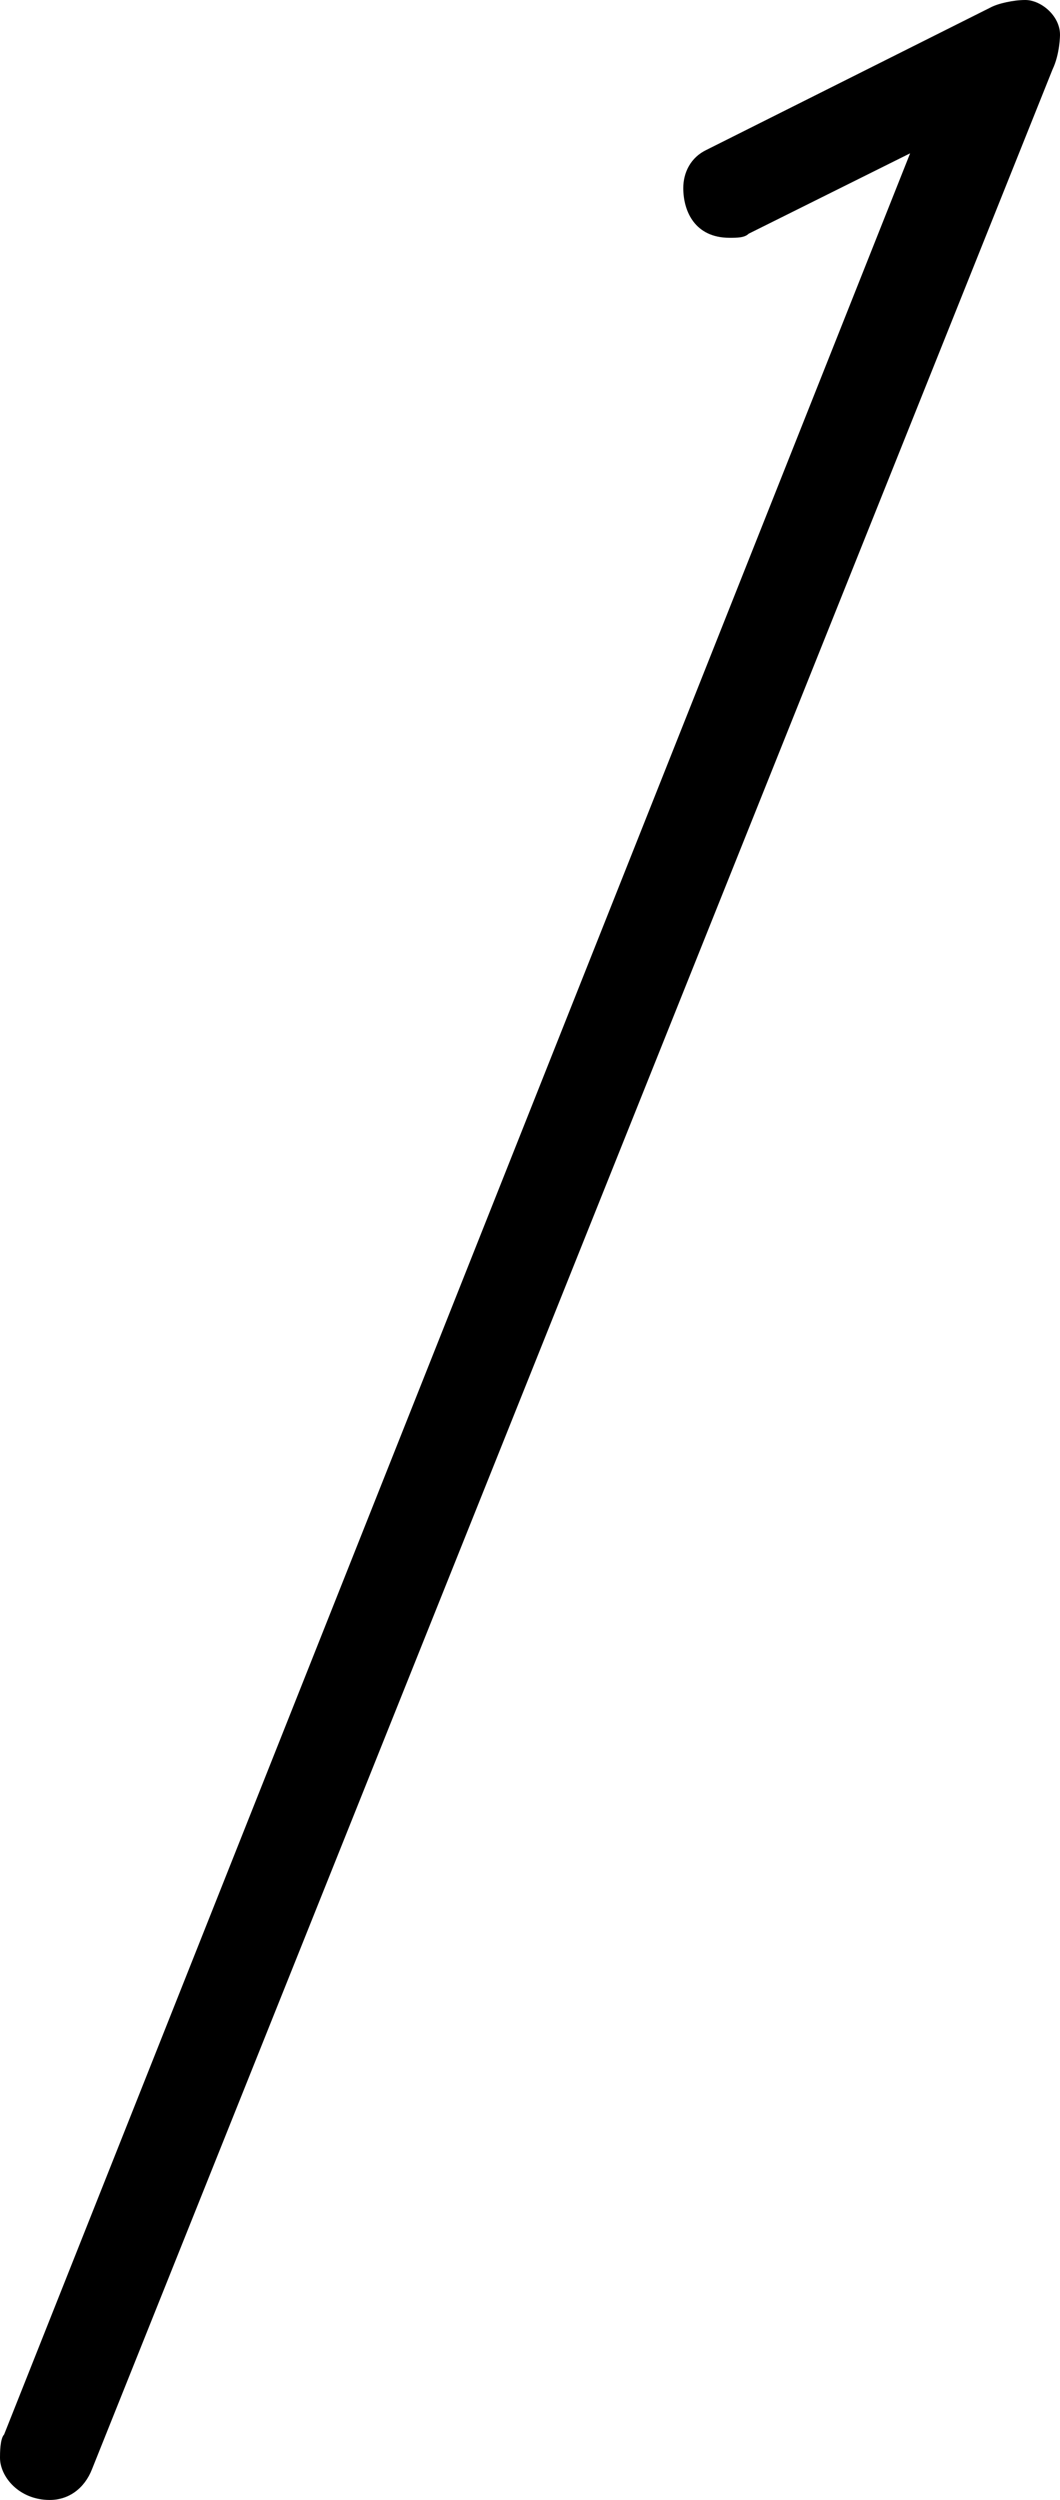
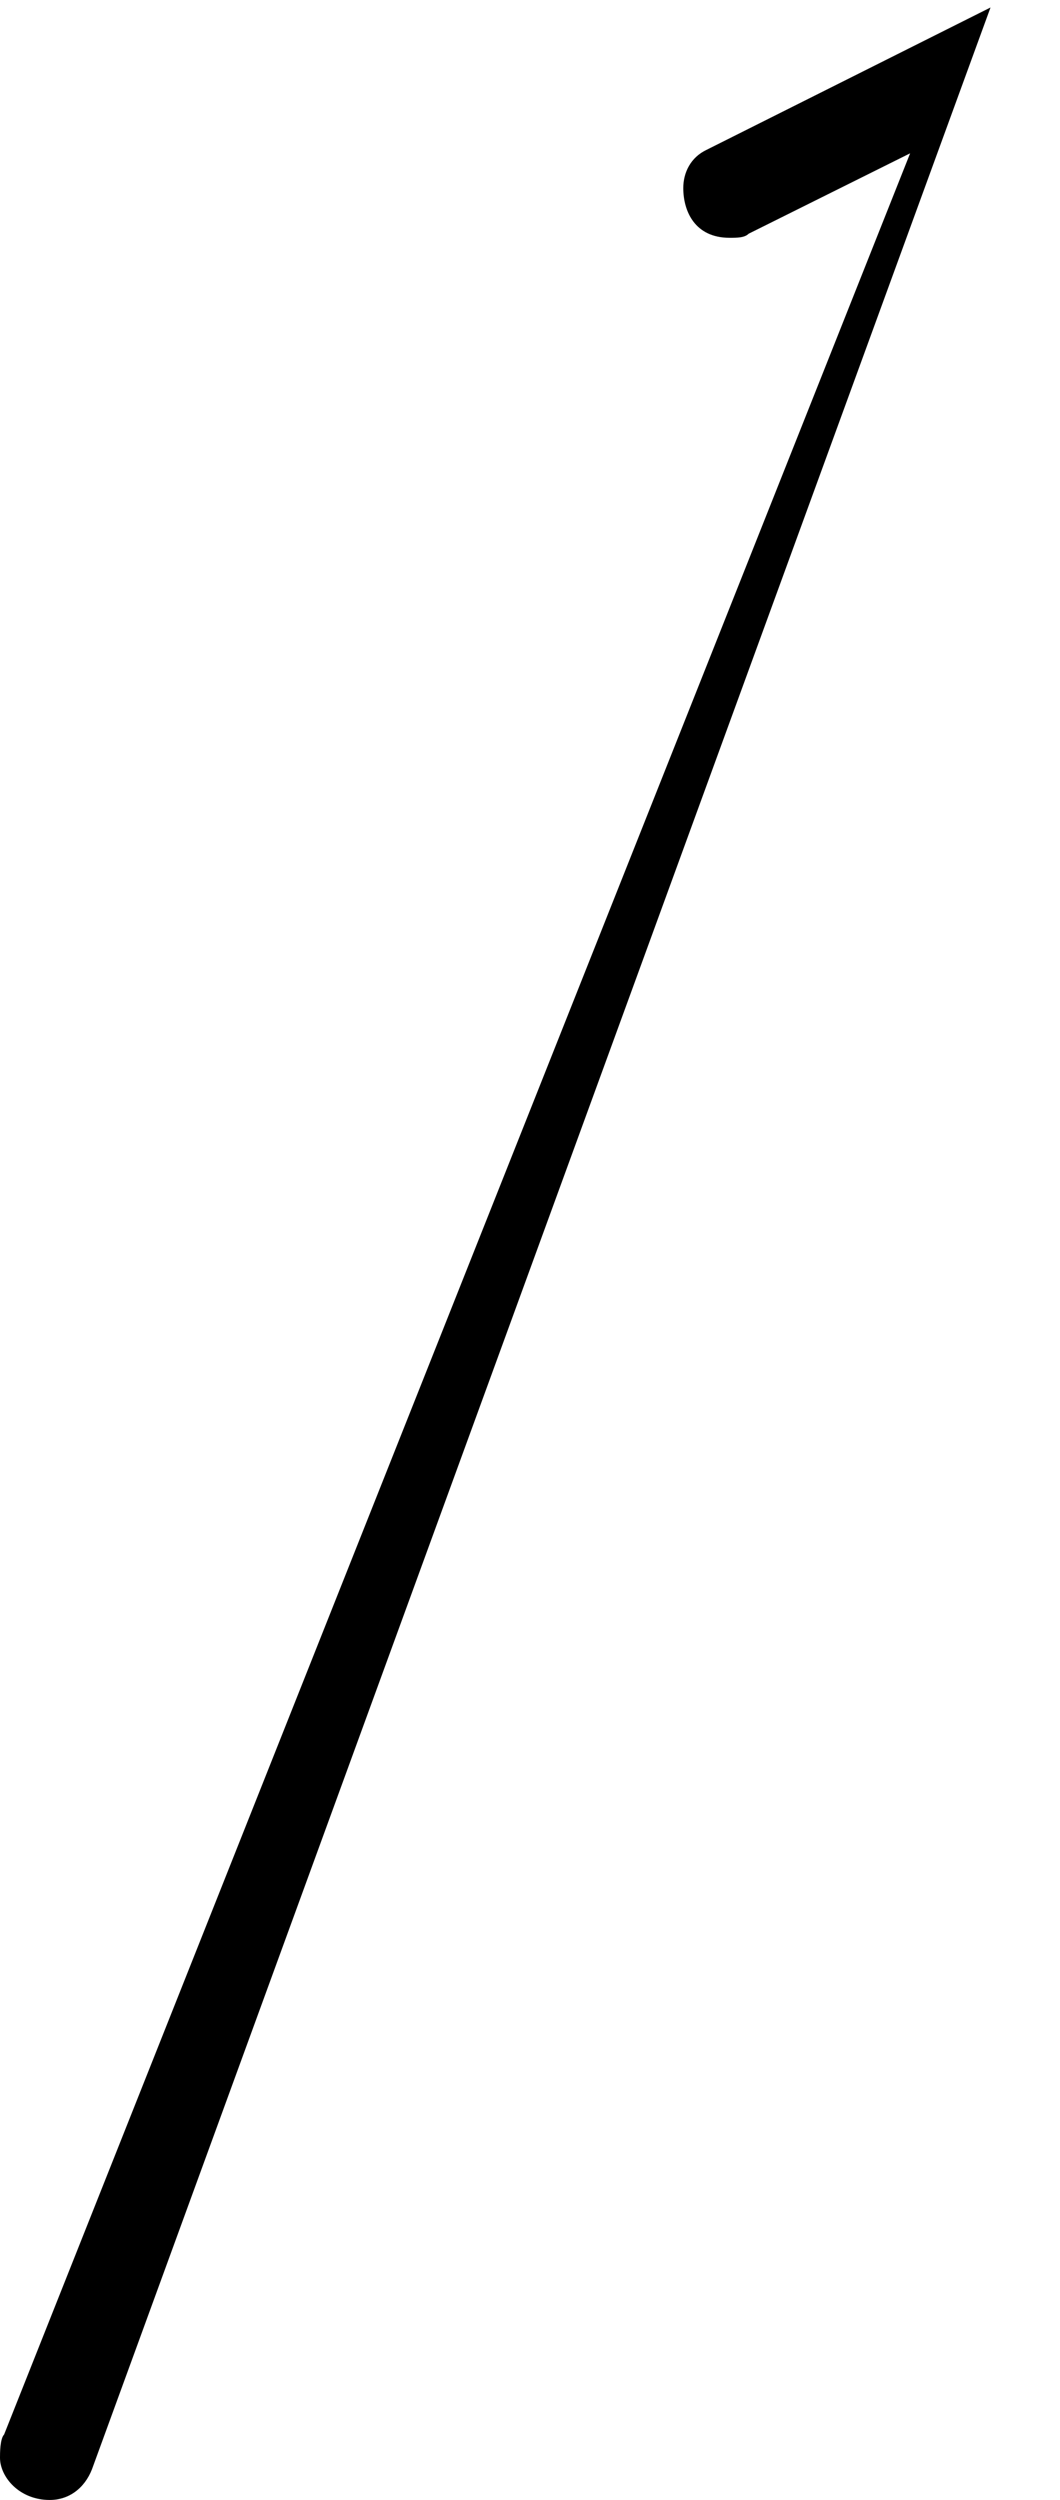
<svg xmlns="http://www.w3.org/2000/svg" viewBox="0 0 15.56 36.69">
-   <path d="M10.03 2.76c0-.23.11-.45.34-.56L14.54.11c.11-.06.34-.11.51-.11.23 0 .51.23.51.51 0 0 0 .28-.11.51L1.35 36.24c-.11.28-.34.45-.62.45-.45 0-.73-.34-.73-.62 0-.06 0-.28.06-.34l13.3-33.48-2.37 1.18c-.06.06-.17.06-.28.06-.51 0-.68-.39-.68-.73Z" />
+   <path d="M10.03 2.76c0-.23.11-.45.34-.56L14.54.11L1.35 36.24c-.11.28-.34.45-.62.45-.45 0-.73-.34-.73-.62 0-.06 0-.28.06-.34l13.3-33.48-2.37 1.18c-.06.06-.17.06-.28.06-.51 0-.68-.39-.68-.73Z" />
</svg>